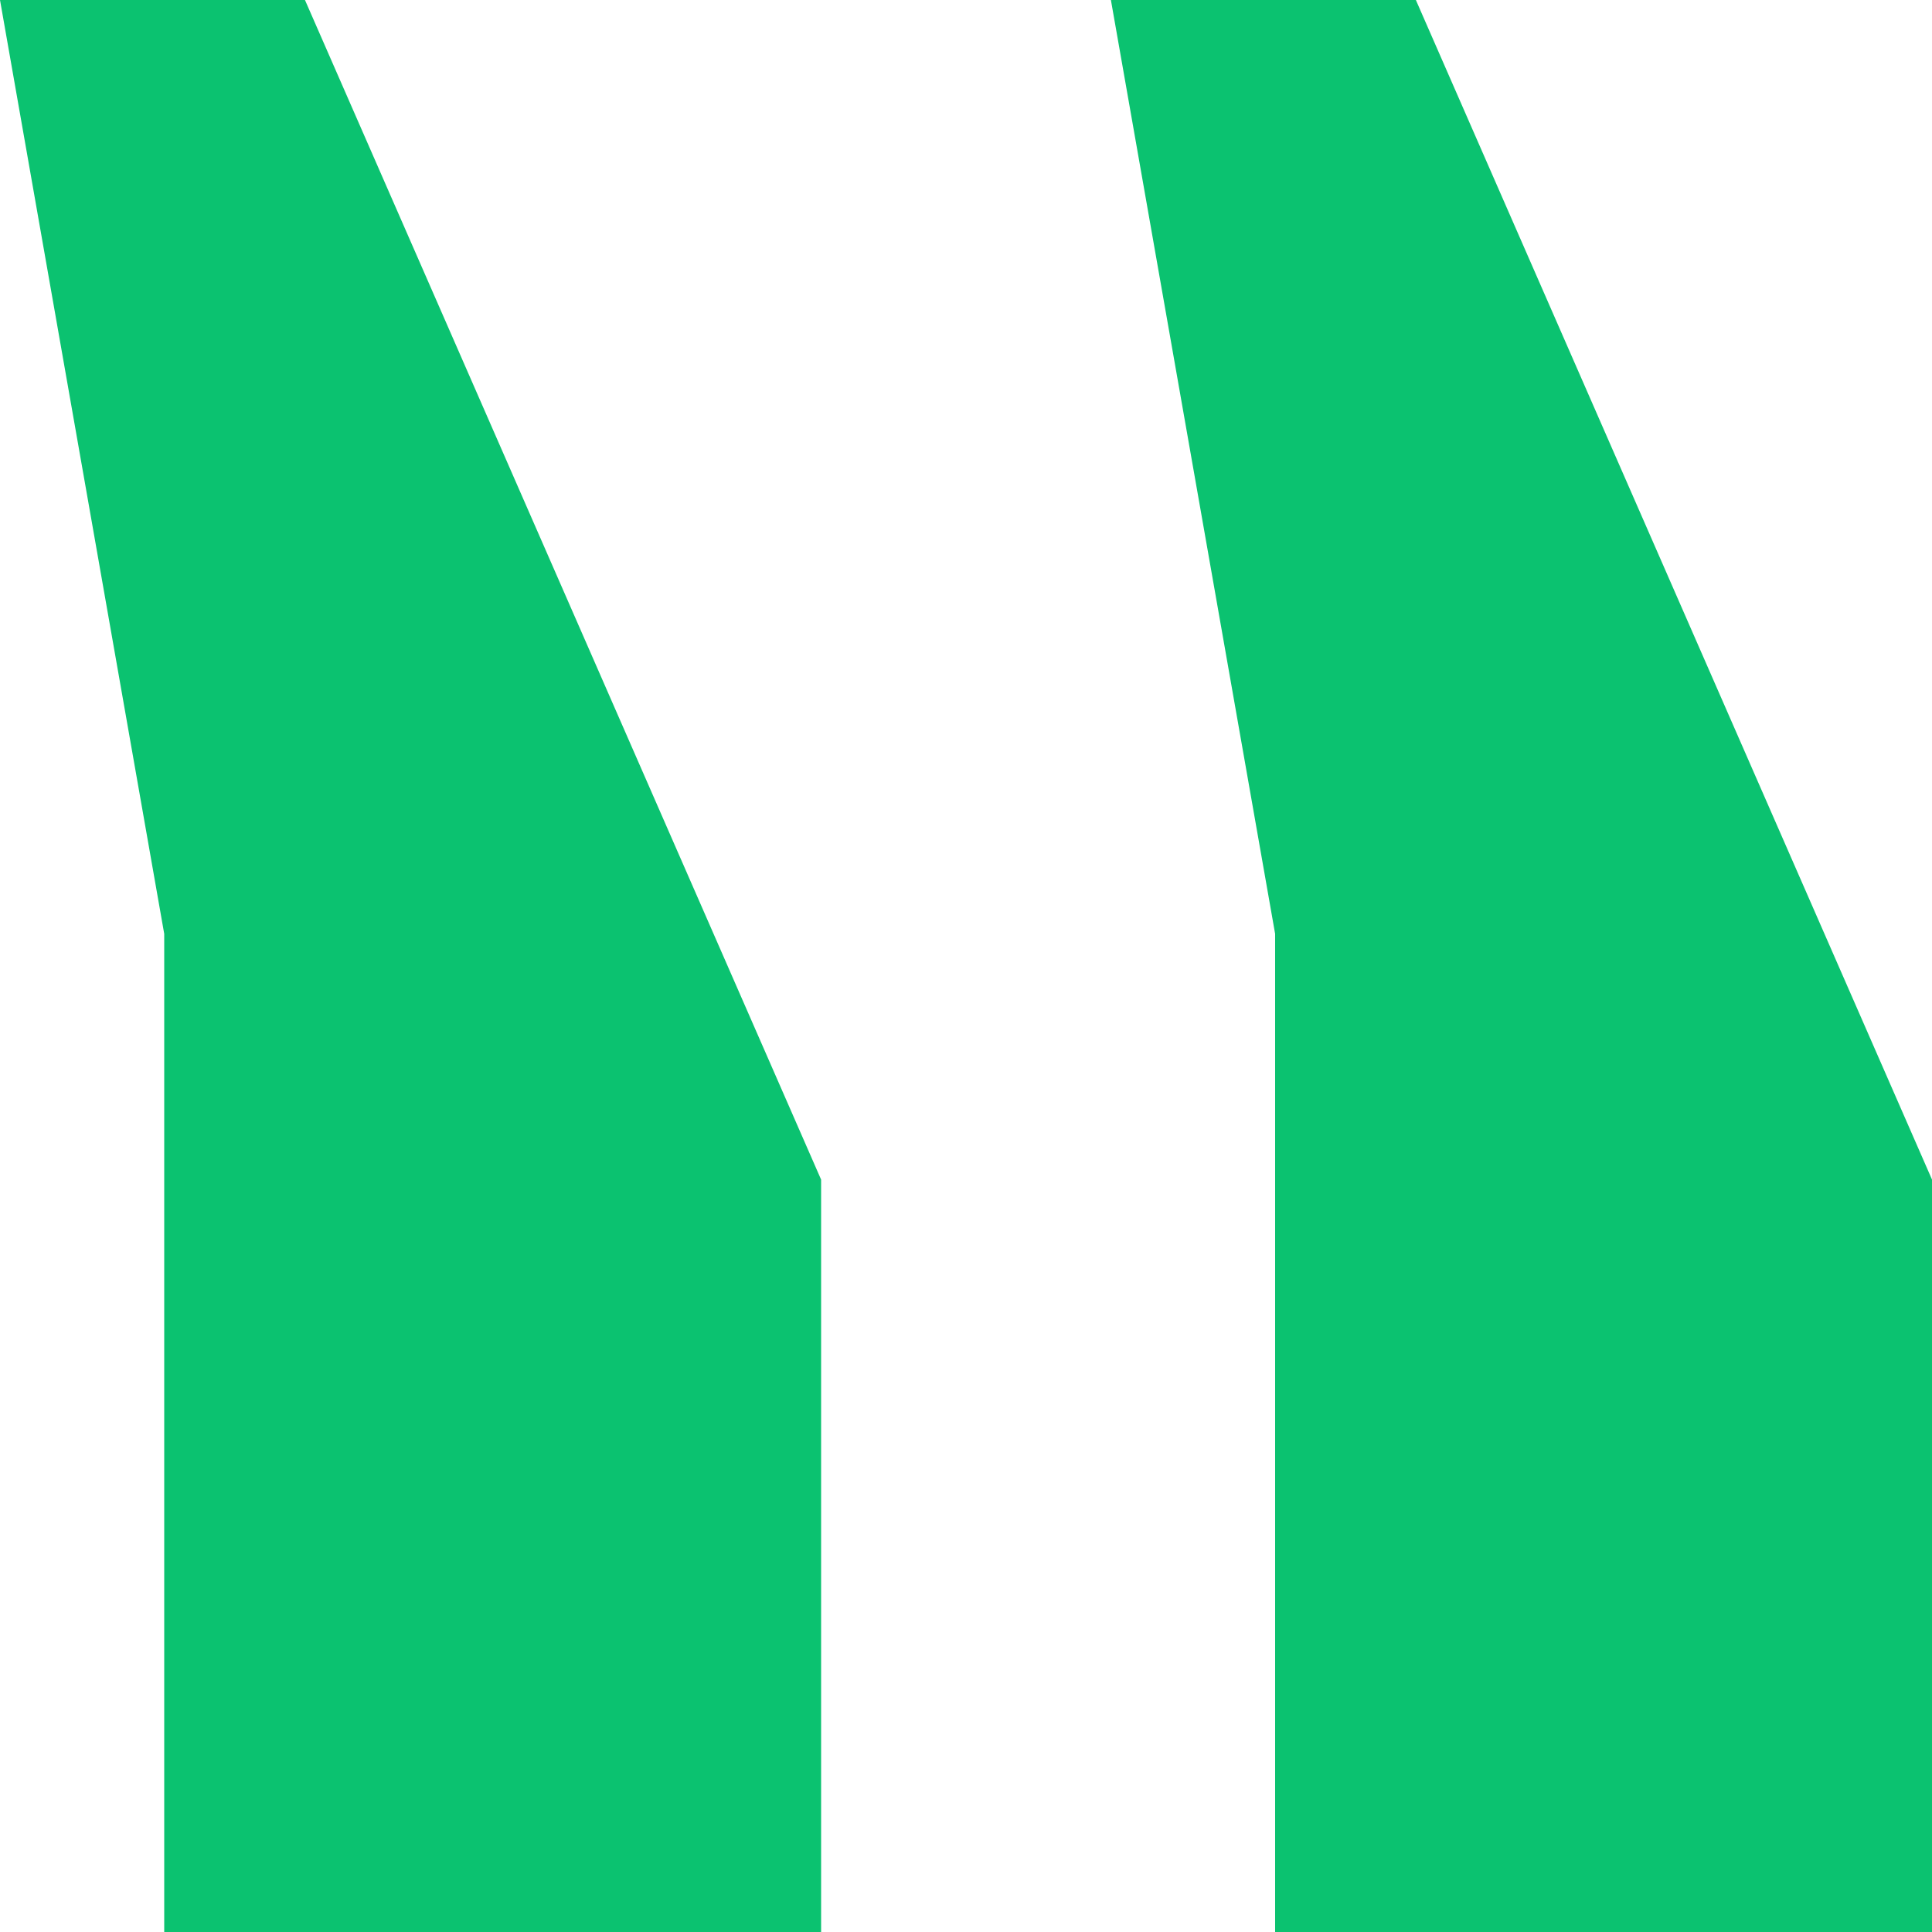
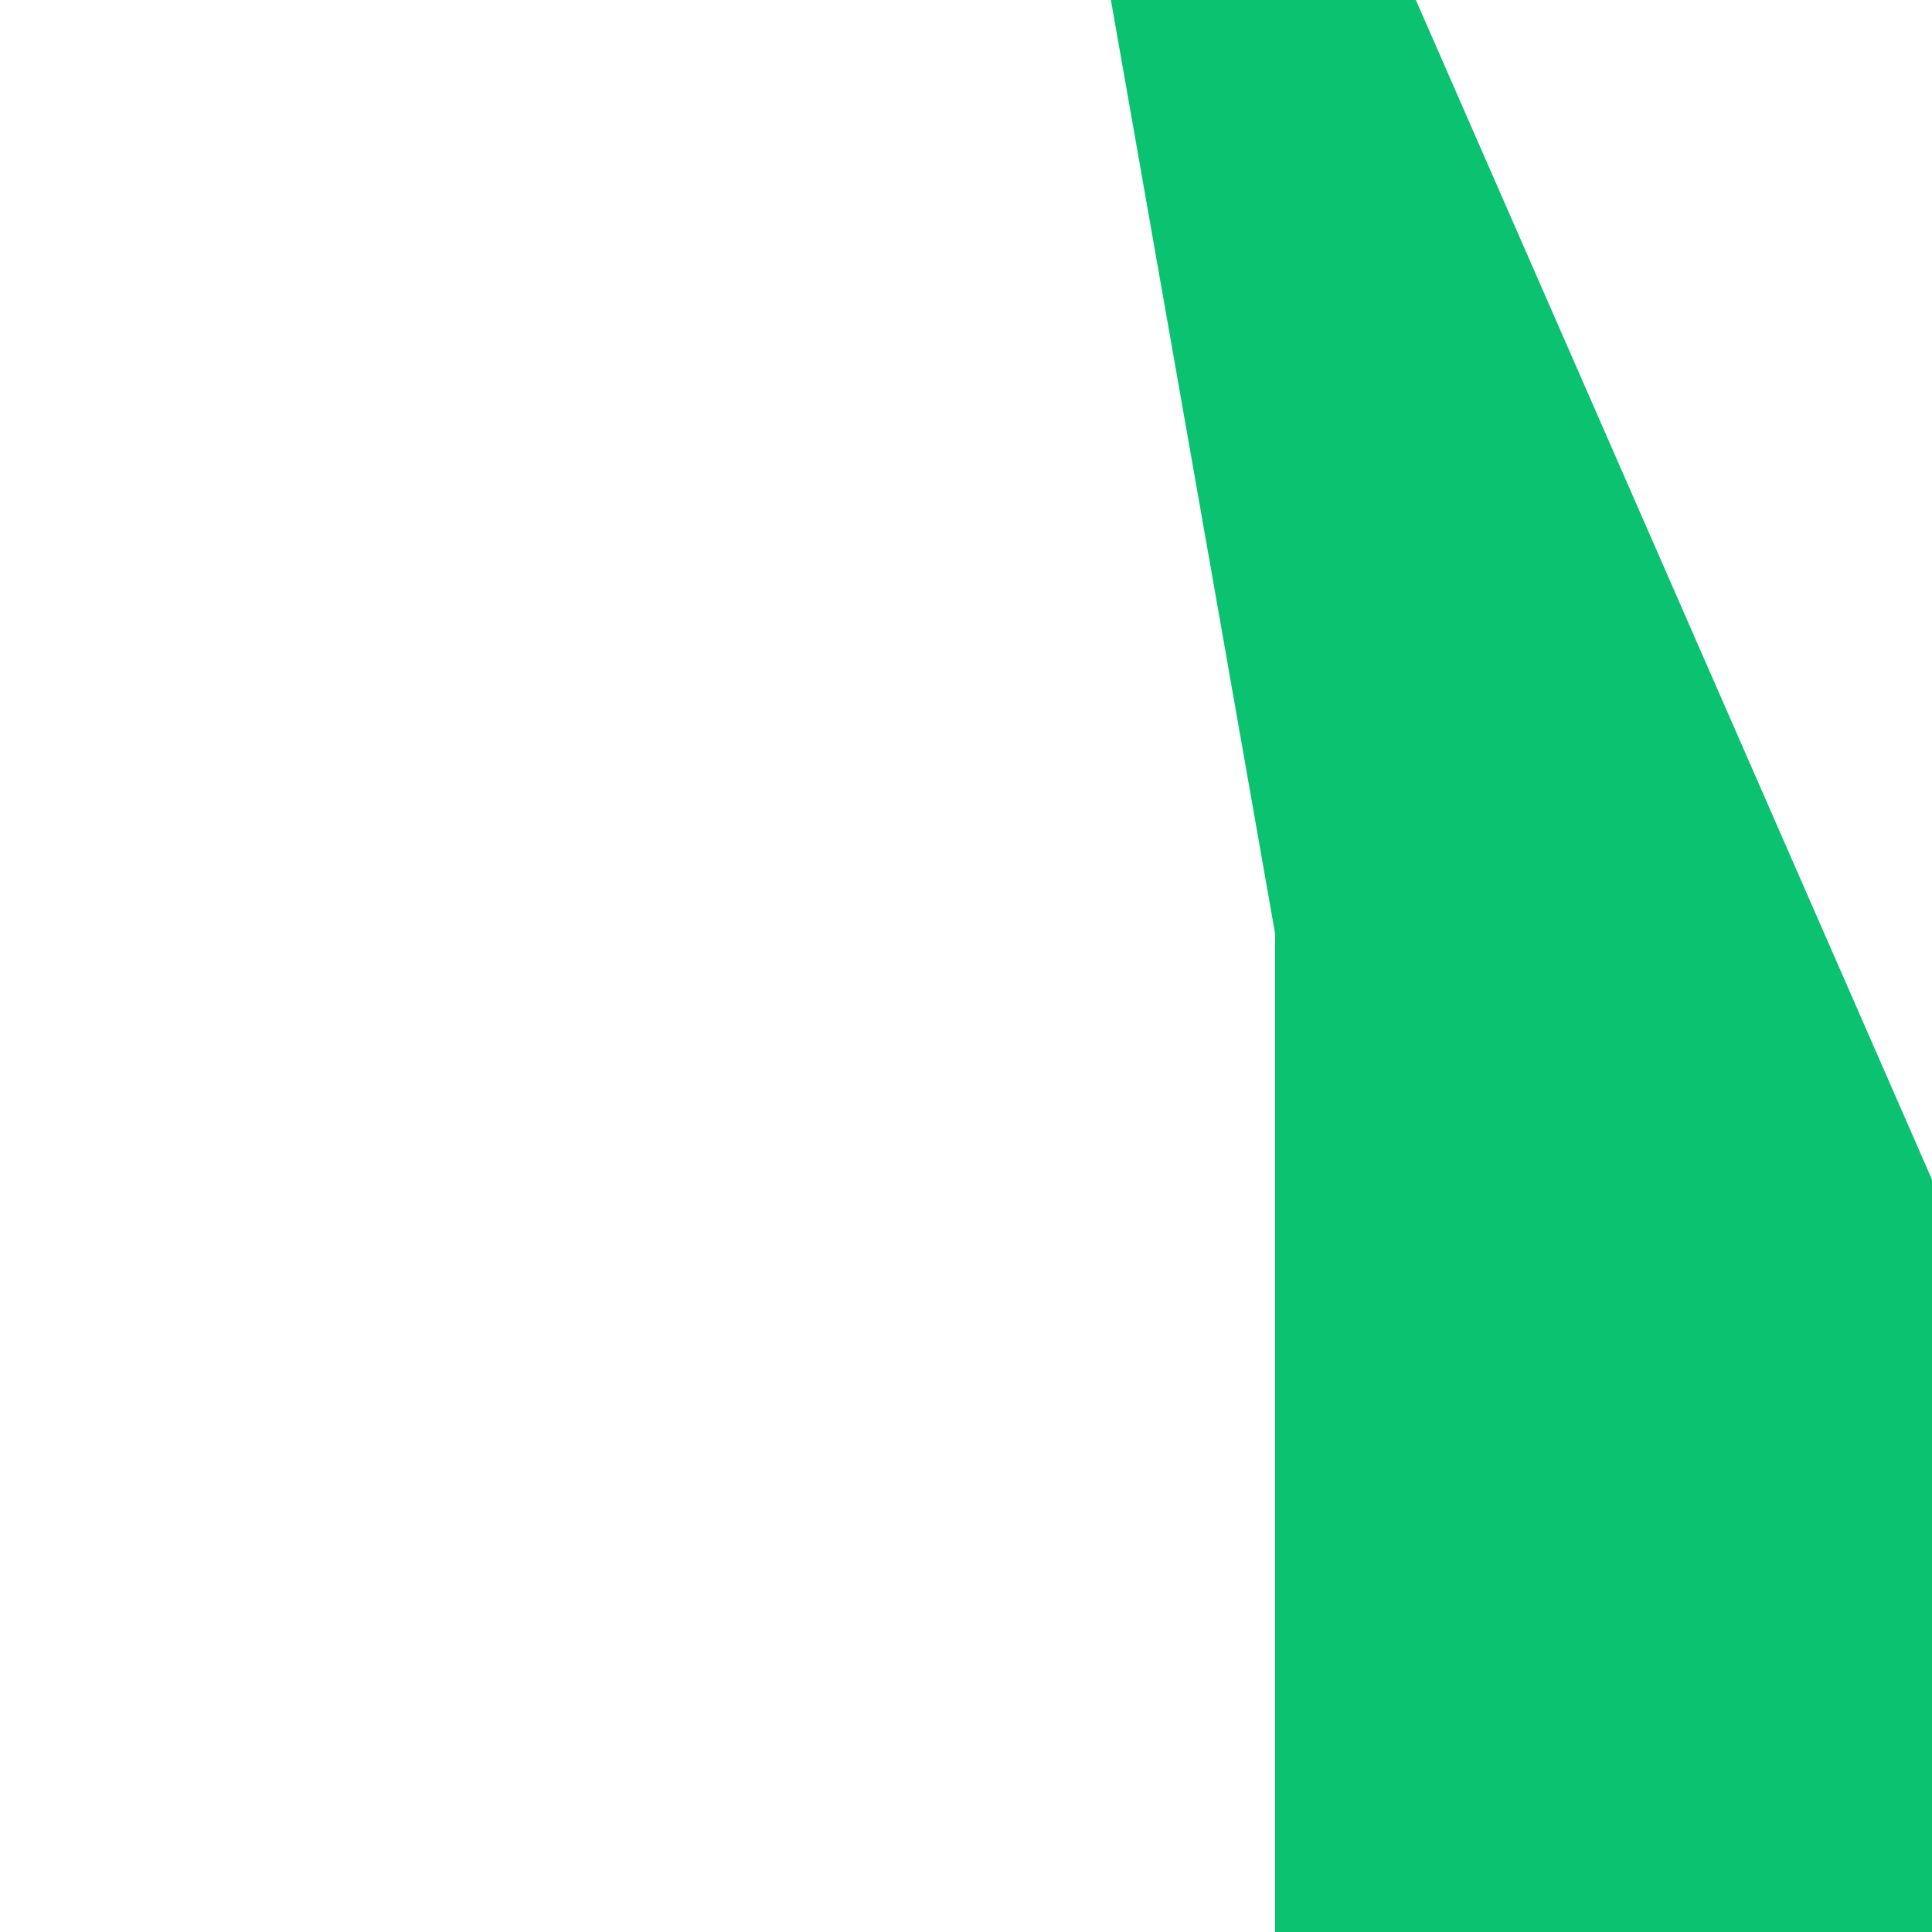
<svg xmlns="http://www.w3.org/2000/svg" width="40" height="40" viewBox="0 0 40 40" fill="none">
  <path d="M40 24.422L40 40.001L26.4 40.001L26.4 19.334L23 0L29.314 0L40 24.422Z" fill="#0BC270" />
-   <path d="M17 24.422L17 40.001L3.4 40.001L3.4 19.334L-3.49691e-06 0L6.314 0L17 24.422Z" fill="#0BC270" />
</svg>